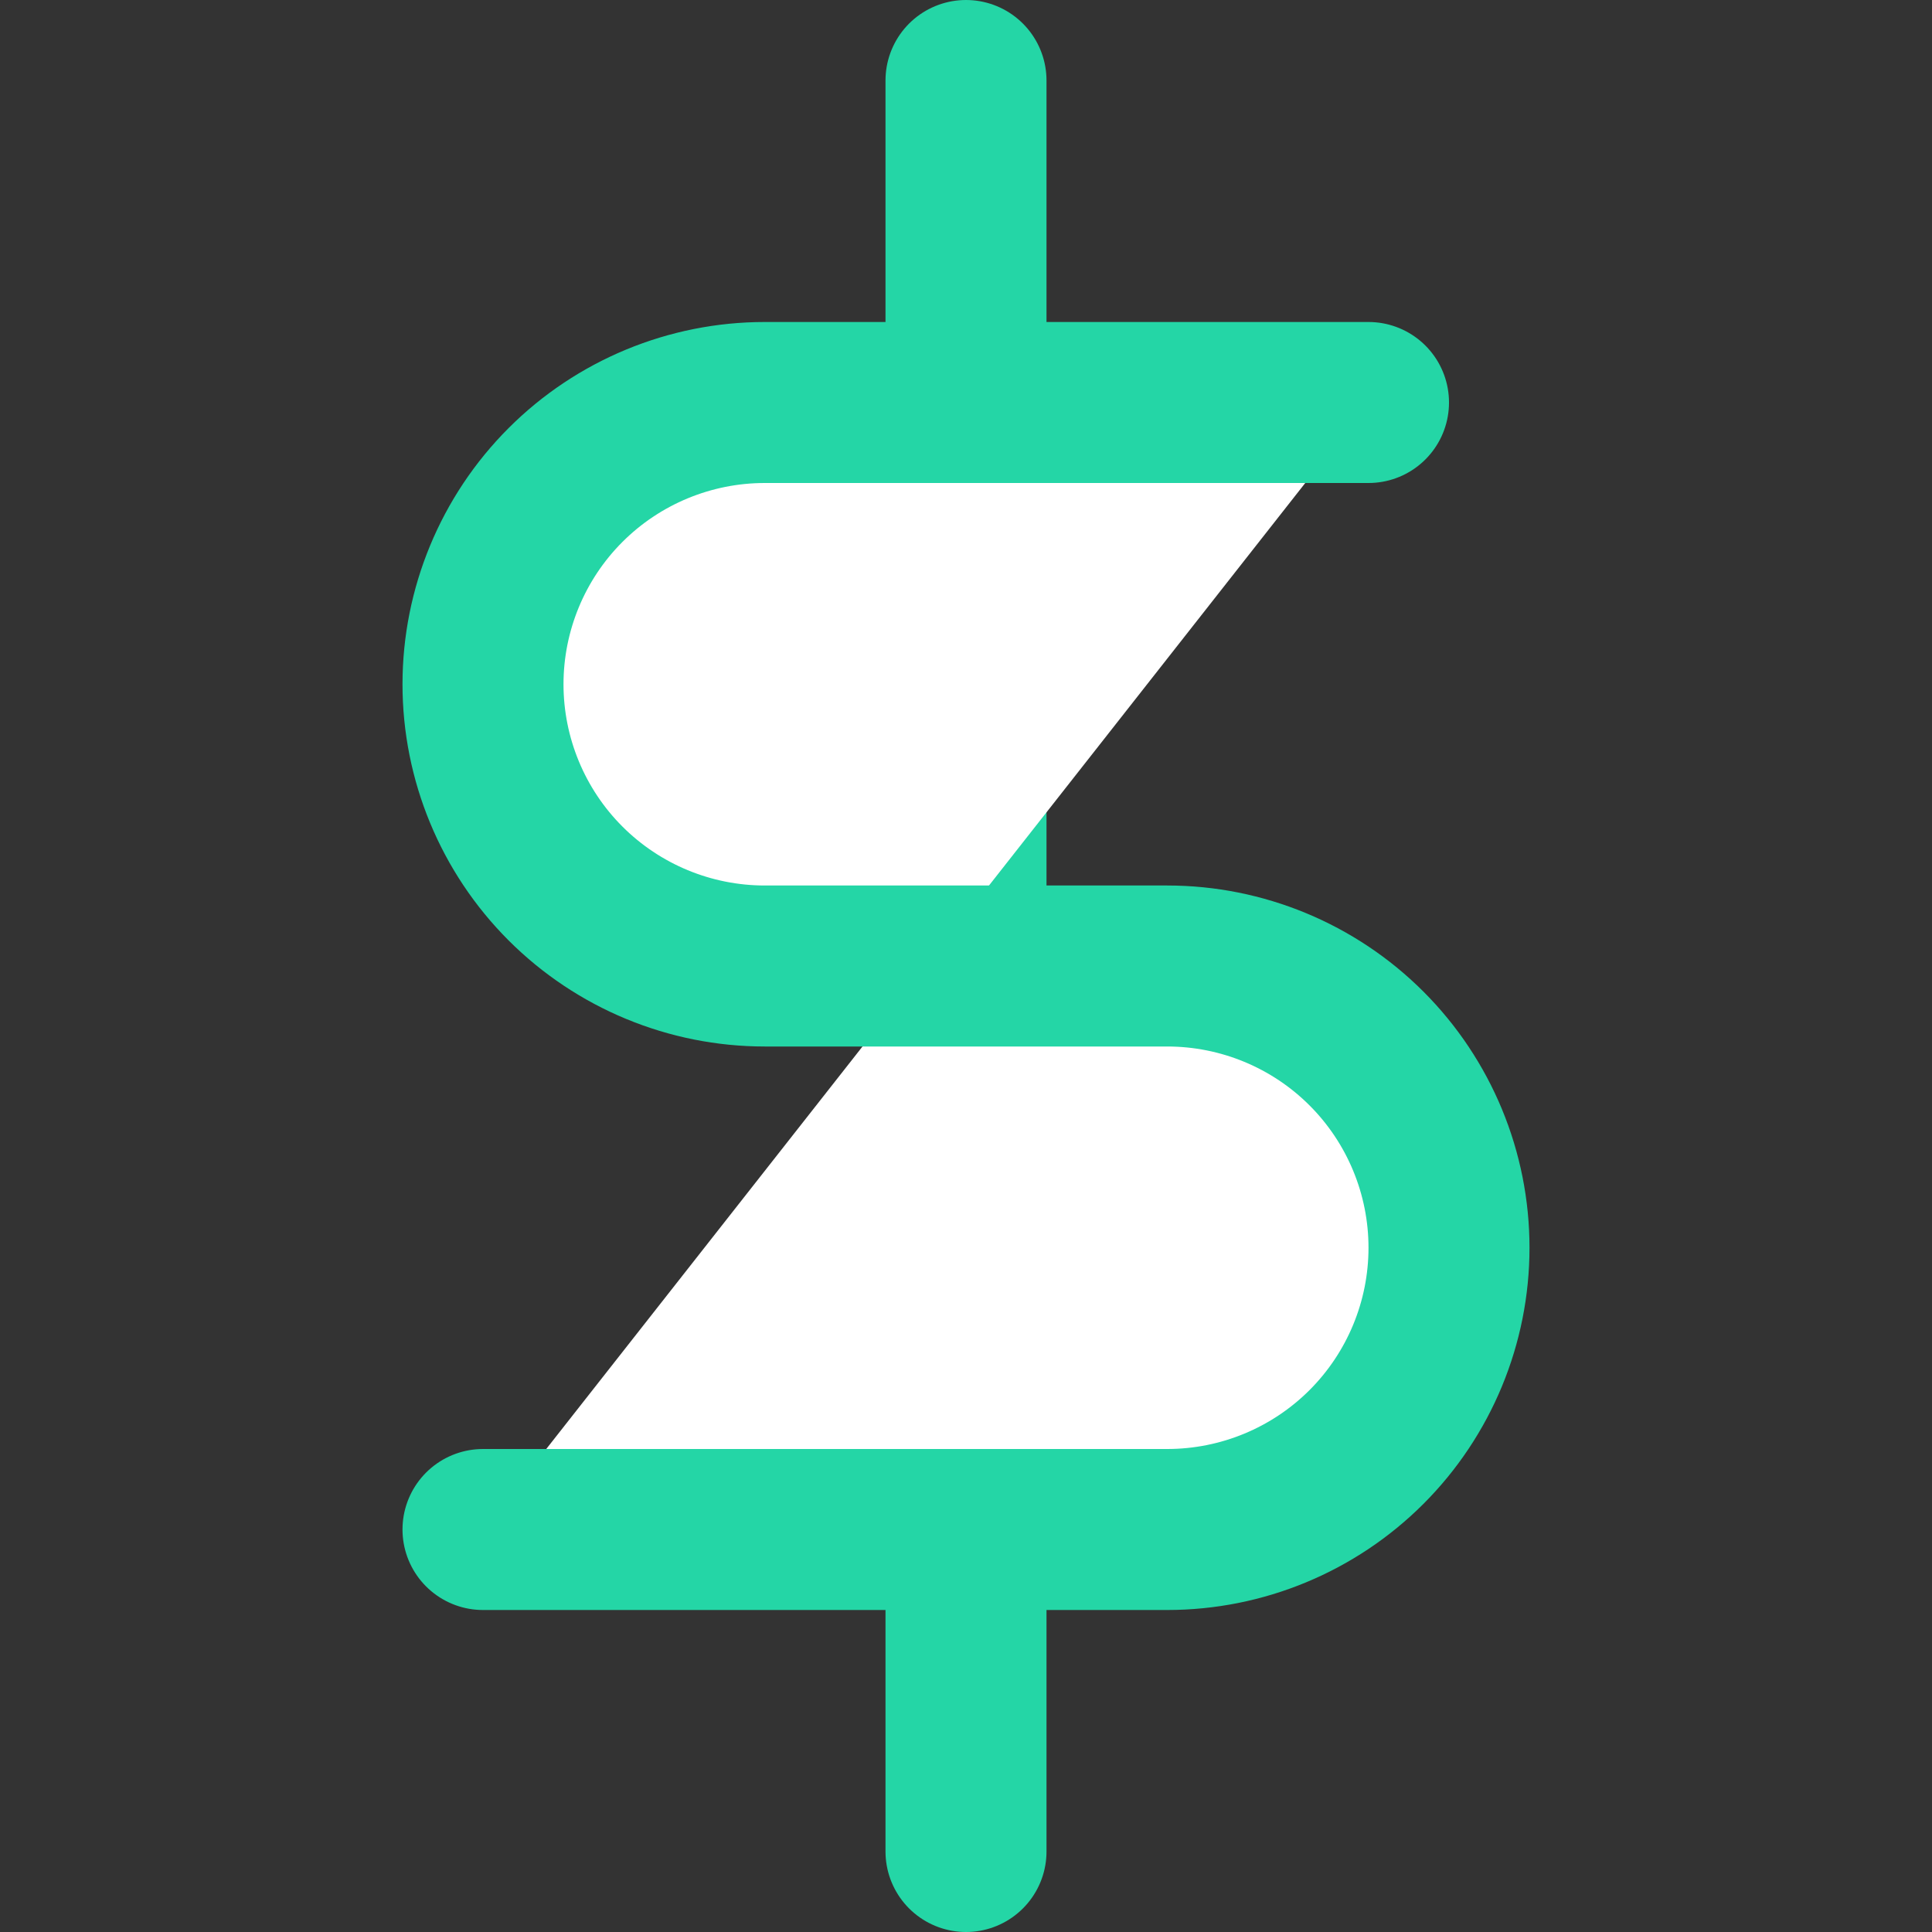
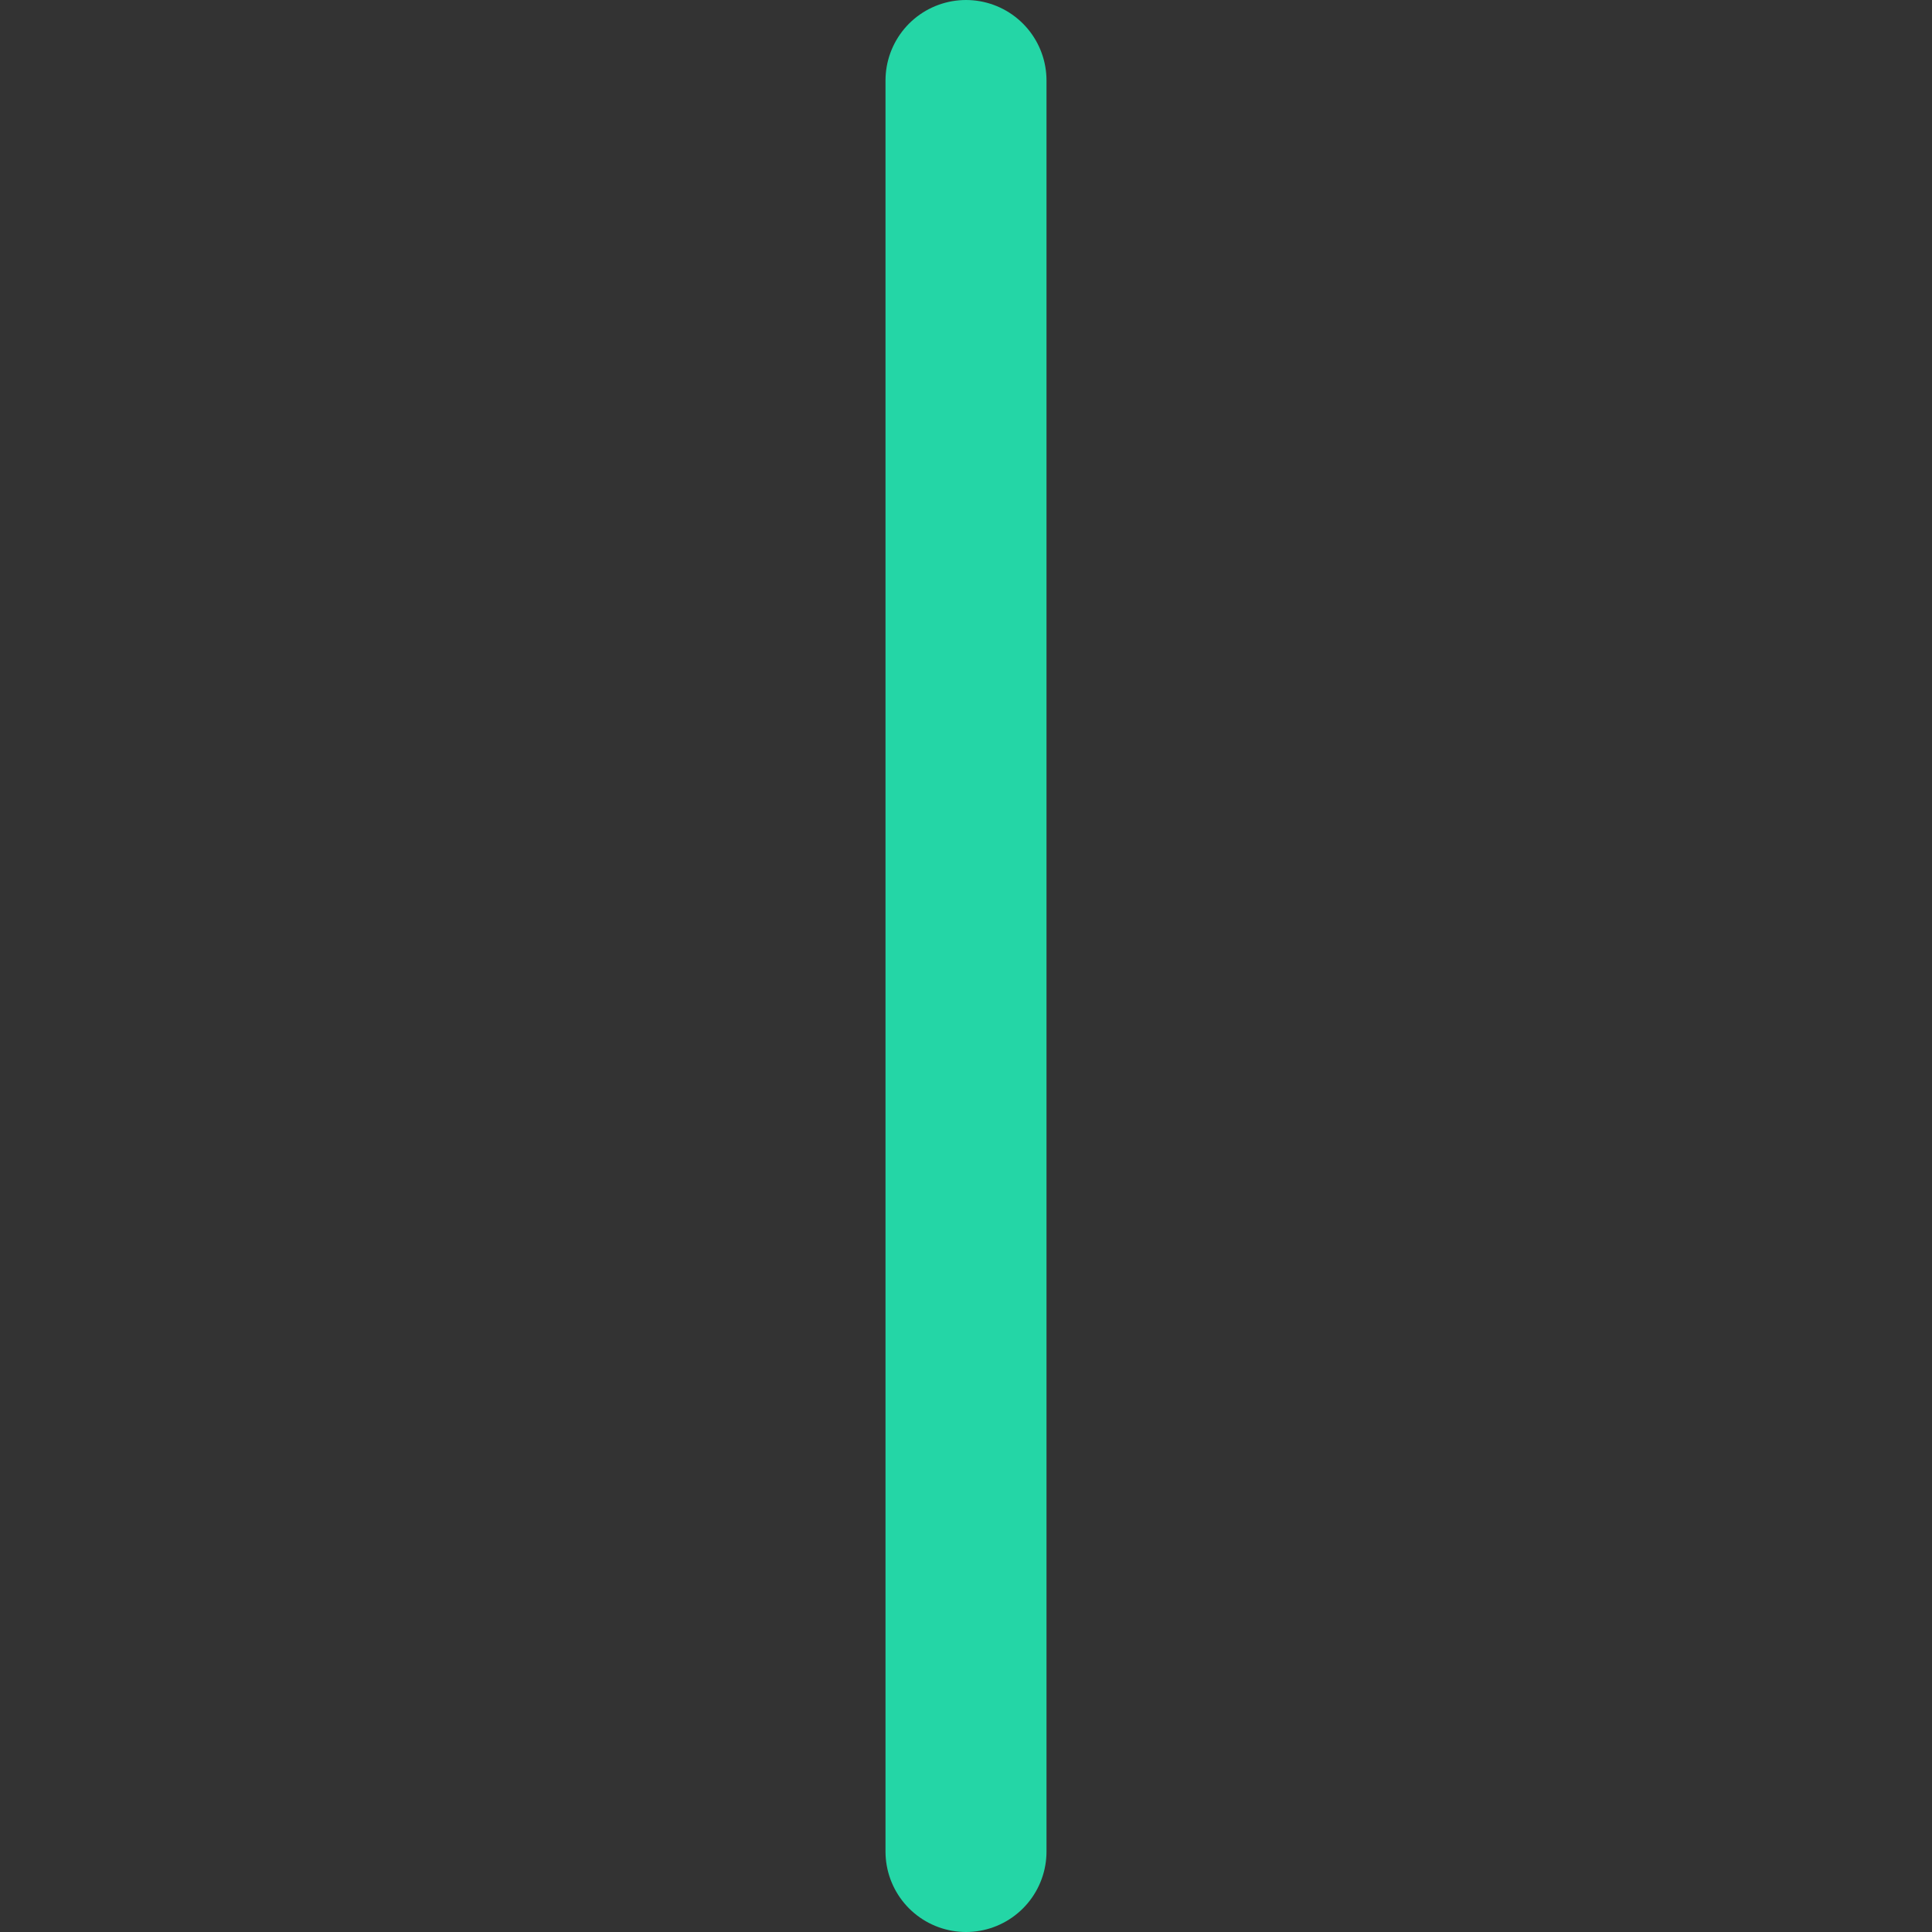
<svg xmlns="http://www.w3.org/2000/svg" width="24" height="24" viewBox="0 0 24 24" fill="none" transform="matrix(1, 0, 0, 1, 0, 0)">
  <rect x="0" y="0" width="24" height="24" fill="#333333" stroke="none" />
  <path d="M12 1V23" stroke="#24d6a6" stroke-width="2" stroke-linecap="round" stroke-linejoin="round" fill="#ffffff" />
-   <path d="M17 5H9.5C8.572 5 7.681 5.369 7.025 6.025C6.369 6.681 6 7.572 6 8.5C6 9.428 6.369 10.319 7.025 10.975C7.681 11.631 8.572 12 9.5 12H14.5C15.428 12 16.319 12.369 16.975 13.025C17.631 13.681 18 14.572 18 15.5C18 16.428 17.631 17.319 16.975 17.975C16.319 18.631 15.428 19 14.5 19H6" stroke="#24d6a6" stroke-width="2" stroke-linecap="round" stroke-linejoin="round" fill="#ffffff" />
</svg>